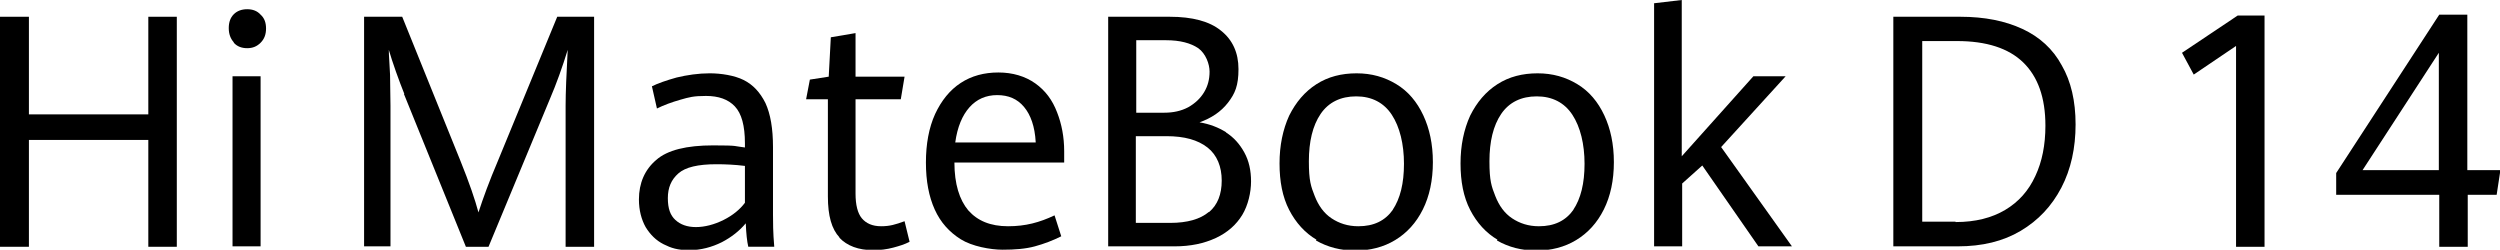
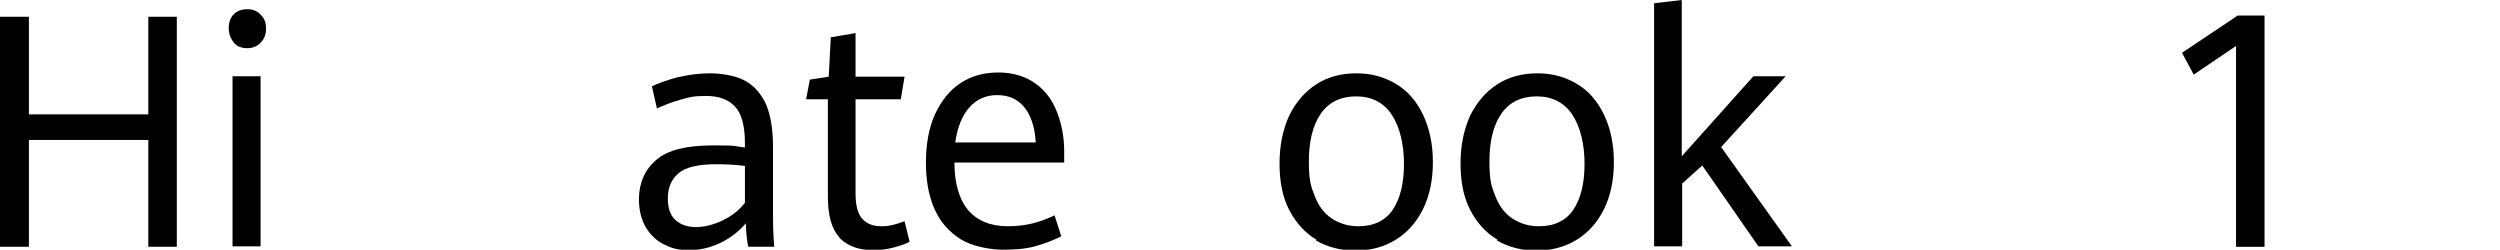
<svg xmlns="http://www.w3.org/2000/svg" id="_图层_2" version="1.1" viewBox="0 0 596.7 59.6">
  <g>
    <path d="M0,4h6.9v23.3h28.5V4h6.8v54.9h-6.8v-25.5H6.9v25.5H0V4Z" />
    <path d="M55.8,10.1c-.8-.9-1.2-2-1.2-3.4s.4-2.5,1.2-3.3c.8-.8,1.9-1.2,3.2-1.2s2.4.4,3.2,1.3c.9.8,1.3,1.9,1.3,3.3s-.4,2.5-1.3,3.4-1.9,1.3-3.2,1.3-2.4-.4-3.2-1.3ZM55.5,18.2h6.7v40.6h-6.7V18.2Z" />
  </g>
  <g>
-     <path d="M96.5,22.4c-.6-1.5-1.3-3.3-2-5.3-.7-2-1.3-3.8-1.7-5.2,0,1.4.2,3.4.3,6,0,2.6.1,5,.1,7.3v33.6h-6.3V4h9.1l13.9,34.4c2.1,5.2,3.5,9.3,4.3,12.3,1.1-3.4,2.6-7.5,4.6-12.2l14.2-34.5h8.8v54.9h-6.8V25.2c0-3.1.2-7.6.5-13.3-1.3,4.2-2.7,8.1-4.2,11.6l-14.7,35.4h-5.4l-14.8-36.5Z" />
    <path d="M178.6,58.9c-.3-1.3-.5-3.1-.6-5.6-1.5,1.8-3.4,3.3-5.7,4.5-2.4,1.2-5,1.9-7.8,1.9s-4.3-.5-6.1-1.4c-1.8-.9-3.2-2.3-4.3-4.1-1-1.8-1.6-4-1.6-6.6,0-3.9,1.4-7.1,4.1-9.4,2.7-2.4,7.3-3.5,13.6-3.5s4.9.2,7.6.5v-1c0-4.2-.8-7.1-2.4-8.8s-3.9-2.5-6.9-2.5-4,.3-6.1.9c-2.1.6-4,1.3-5.6,2.1l-1.2-5.3c1.4-.7,3.4-1.4,5.9-2.1,2.5-.6,5.2-1,7.9-1s5.9.5,8.1,1.6c2.2,1.1,3.9,2.9,5.2,5.5,1.2,2.6,1.8,6.1,1.8,10.5v16.1c0,1.7,0,4.3.3,7.7h-6.2ZM172.7,52.5c2.2-1.1,3.9-2.5,5.1-4.1v-8.8c-2.4-.3-4.7-.4-6.8-.4-4.4,0-7.4.7-9.1,2.2-1.7,1.5-2.5,3.4-2.5,5.9s.6,4.1,1.8,5.2c1.2,1.1,2.8,1.7,4.9,1.7s4.4-.6,6.6-1.7Z" />
    <path d="M200.4,56.7c-1.9-2-2.8-5.2-2.8-9.8v-23.2h-5.2l.9-4.7,4.5-.7.5-9.4,5.9-1v10.4h11.7l-.9,5.4h-10.8v22.5c0,2.7.5,4.7,1.5,5.9,1,1.2,2.5,1.9,4.6,1.9s3.4-.4,5.6-1.2l1.2,4.9c-1.1.6-2.4,1-3.9,1.4-1.5.4-3,.6-4.8.6-3.5,0-6.2-1-8.1-3Z" />
    <path d="M254,38.8h-26.2c0,5.1,1.2,8.9,3.3,11.4,2.2,2.5,5.3,3.8,9.5,3.8s7.5-.9,11.1-2.6l1.6,5c-2,1-4.1,1.8-6.3,2.4-2.2.6-4.8.8-7.7.8s-7.3-.8-10-2.5-4.8-4-6.2-7.1c-1.4-3.1-2.1-6.8-2.1-11.2s.7-8.3,2.2-11.6c1.5-3.2,3.5-5.7,6.1-7.4,2.6-1.7,5.6-2.5,9-2.5s6.4.9,8.8,2.6c2.4,1.7,4.1,4,5.2,6.9,1.1,2.8,1.7,5.9,1.7,9.3v2.6ZM247.2,33.9c-.2-3.7-1.2-6.5-2.8-8.4-1.6-1.9-3.7-2.8-6.4-2.8s-4.9,1-6.6,2.9c-1.7,1.9-2.9,4.7-3.4,8.4h19.2Z" />
-     <path d="M292.6,31.6c1.9,1.2,3.3,2.8,4.4,4.8,1.1,2,1.6,4.3,1.6,6.9s-.7,5.7-2.1,8-3.5,4.2-6.3,5.5-6,2-9.9,2h-15.8V4h14.7c5.4,0,9.5,1.1,12.2,3.3,2.8,2.2,4.2,5.3,4.2,9.2s-.8,5.8-2.5,8c-1.7,2.2-4,3.7-6.8,4.7,2.4.4,4.5,1.2,6.4,2.4ZM271.2,26.9h6.7c2.1,0,4-.4,5.7-1.3,1.6-.9,2.9-2.1,3.8-3.6.9-1.5,1.3-3.1,1.3-4.9s-.9-4.3-2.7-5.6c-1.8-1.2-4.3-1.9-7.7-1.9h-7.1v17.3ZM288.6,50.6c2-1.7,3-4.2,3-7.5s-1.1-6.1-3.4-7.9-5.5-2.7-9.8-2.7h-7.3v20.7h8.2c4.1,0,7.2-.9,9.2-2.6Z" />
    <path d="M314.2,57.2c-2.7-1.6-4.9-4-6.5-7.1-1.6-3.1-2.3-6.8-2.3-11.1s.8-8.1,2.3-11.4c1.6-3.2,3.7-5.7,6.5-7.5,2.8-1.8,6-2.6,9.6-2.6s6.7.9,9.5,2.6c2.8,1.7,4.9,4.2,6.4,7.4,1.5,3.2,2.3,6.9,2.3,11.2s-.8,8.1-2.4,11.3c-1.6,3.2-3.8,5.6-6.6,7.3-2.8,1.7-6,2.5-9.5,2.5s-6.6-.8-9.4-2.4ZM332.4,50.1c1.8-2.7,2.7-6.3,2.7-11s-1-8.8-2.9-11.7c-1.9-2.9-4.8-4.4-8.5-4.4s-6.6,1.4-8.5,4.2c-1.9,2.8-2.8,6.6-2.8,11.3s.5,6,1.4,8.3c.9,2.3,2.2,4.1,4,5.3,1.8,1.2,3.9,1.9,6.4,1.9,3.7,0,6.4-1.3,8.3-4Z" />
    <path d="M357.4,57.2c-2.7-1.6-4.9-4-6.5-7.1-1.6-3.1-2.3-6.8-2.3-11.1s.8-8.1,2.3-11.4c1.6-3.2,3.7-5.7,6.5-7.5,2.8-1.8,6-2.6,9.6-2.6s6.7.9,9.5,2.6c2.8,1.7,4.9,4.2,6.4,7.4,1.5,3.2,2.3,6.9,2.3,11.2s-.8,8.1-2.4,11.3c-1.6,3.2-3.8,5.6-6.6,7.3-2.8,1.7-6,2.5-9.5,2.5s-6.6-.8-9.4-2.4ZM375.5,50.1c1.8-2.7,2.7-6.3,2.7-11s-1-8.8-2.9-11.7c-1.9-2.9-4.8-4.4-8.5-4.4s-6.6,1.4-8.5,4.2c-1.9,2.8-2.8,6.6-2.8,11.3s.5,6,1.4,8.3c.9,2.3,2.2,4.1,4,5.3,1.8,1.2,3.9,1.9,6.4,1.9,3.7,0,6.4-1.3,8.3-4Z" />
    <path d="M394.6.8L401.4,0v37.3l17.1-19.1h7.7l-15.4,16.9,16.9,23.7h-8l-13.4-19.3-4.8,4.3v15h-6.7V.8Z" />
  </g>
-   <path d="M452,4h15.9c5.8,0,10.7,1,14.8,2.9,4.1,1.9,7.3,4.8,9.4,8.7,2.2,3.8,3.3,8.5,3.3,14.1s-1.1,10.7-3.4,15.1c-2.3,4.4-5.5,7.8-9.7,10.3-4.2,2.5-9.2,3.7-15,3.7h-15.4V4ZM466.8,53c4.7,0,8.6-1,11.8-2.9,3.2-1.9,5.6-4.6,7.2-8.1,1.6-3.4,2.4-7.4,2.4-12,0-6.7-1.8-11.7-5.3-15.1-3.5-3.4-8.8-5.1-15.8-5.1h-8.3v43.1h7.9Z" />
  <g>
    <path d="M533.8,10.9l-10.2,6.9-2.8-5.2,13.3-8.9h6.4v55.2h-6.8V10.9Z" />
-     <path d="M582.1,46.5h-24.5v-5.2l24.6-37.8h6.7v37.1h7.9l-.9,5.9h-6.9v12.4h-6.8v-12.4ZM582.1,40.6V12.6l-18.2,28h18.2Z" />
  </g>
</svg>